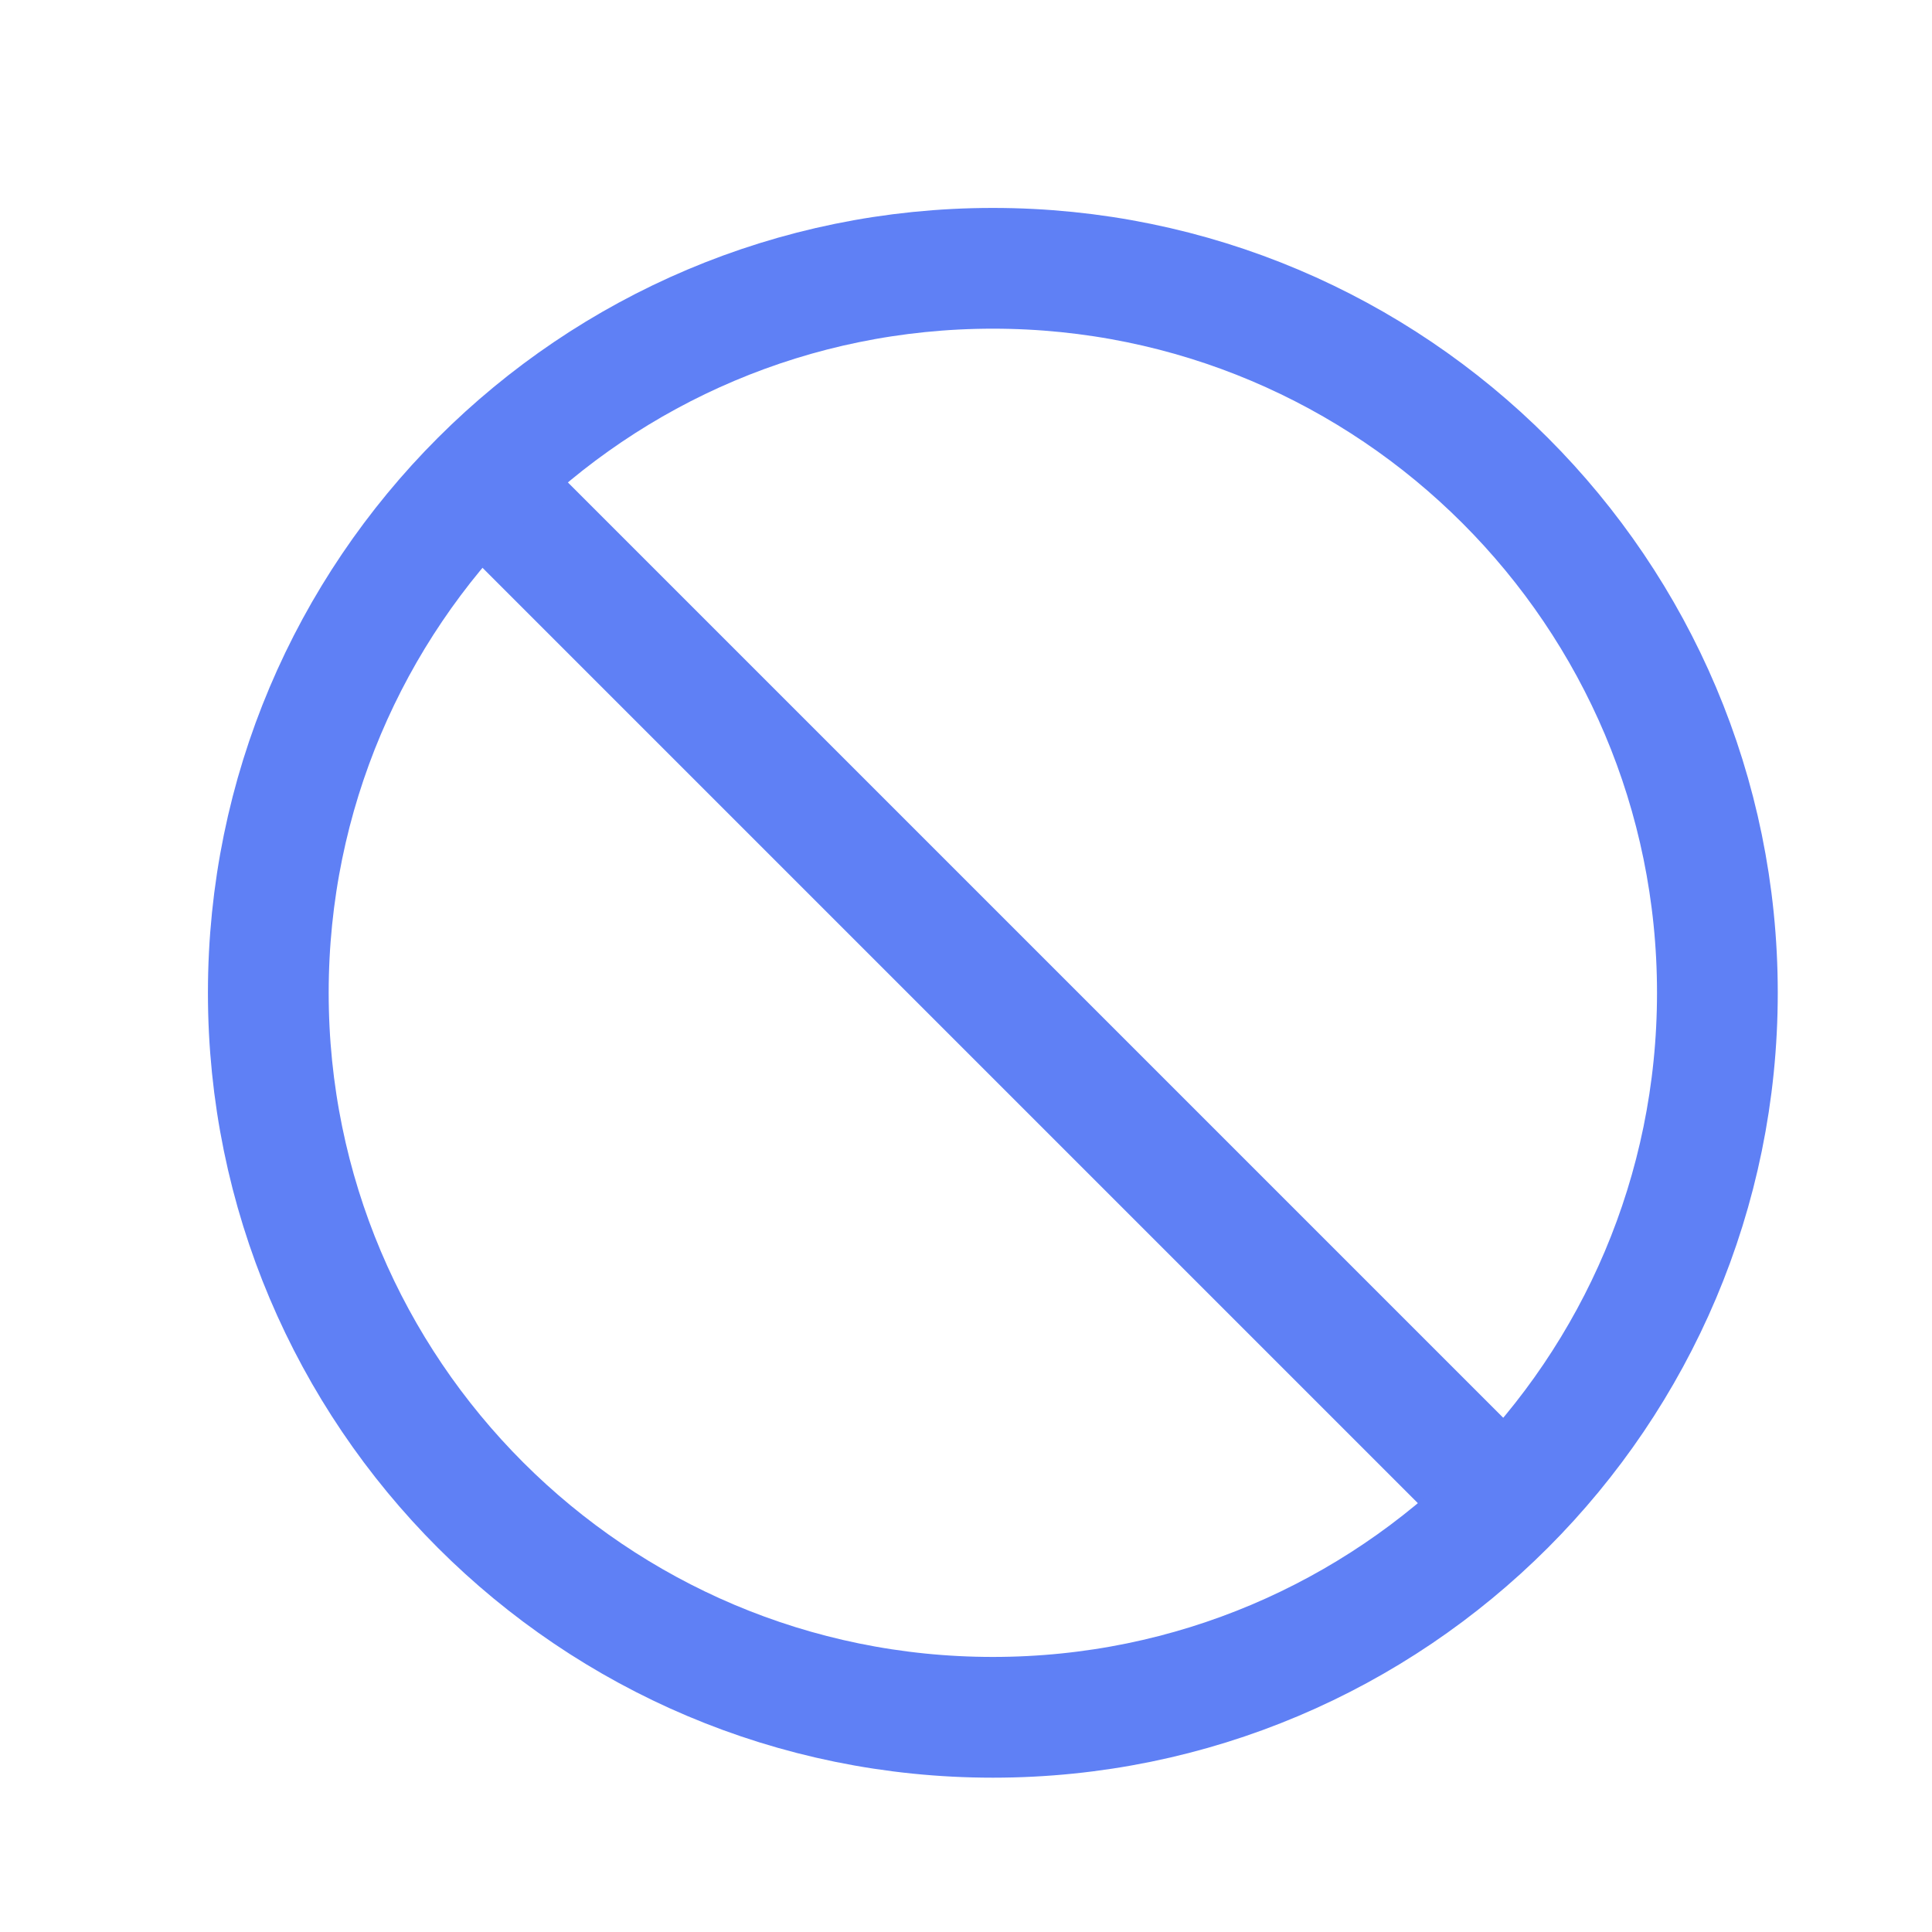
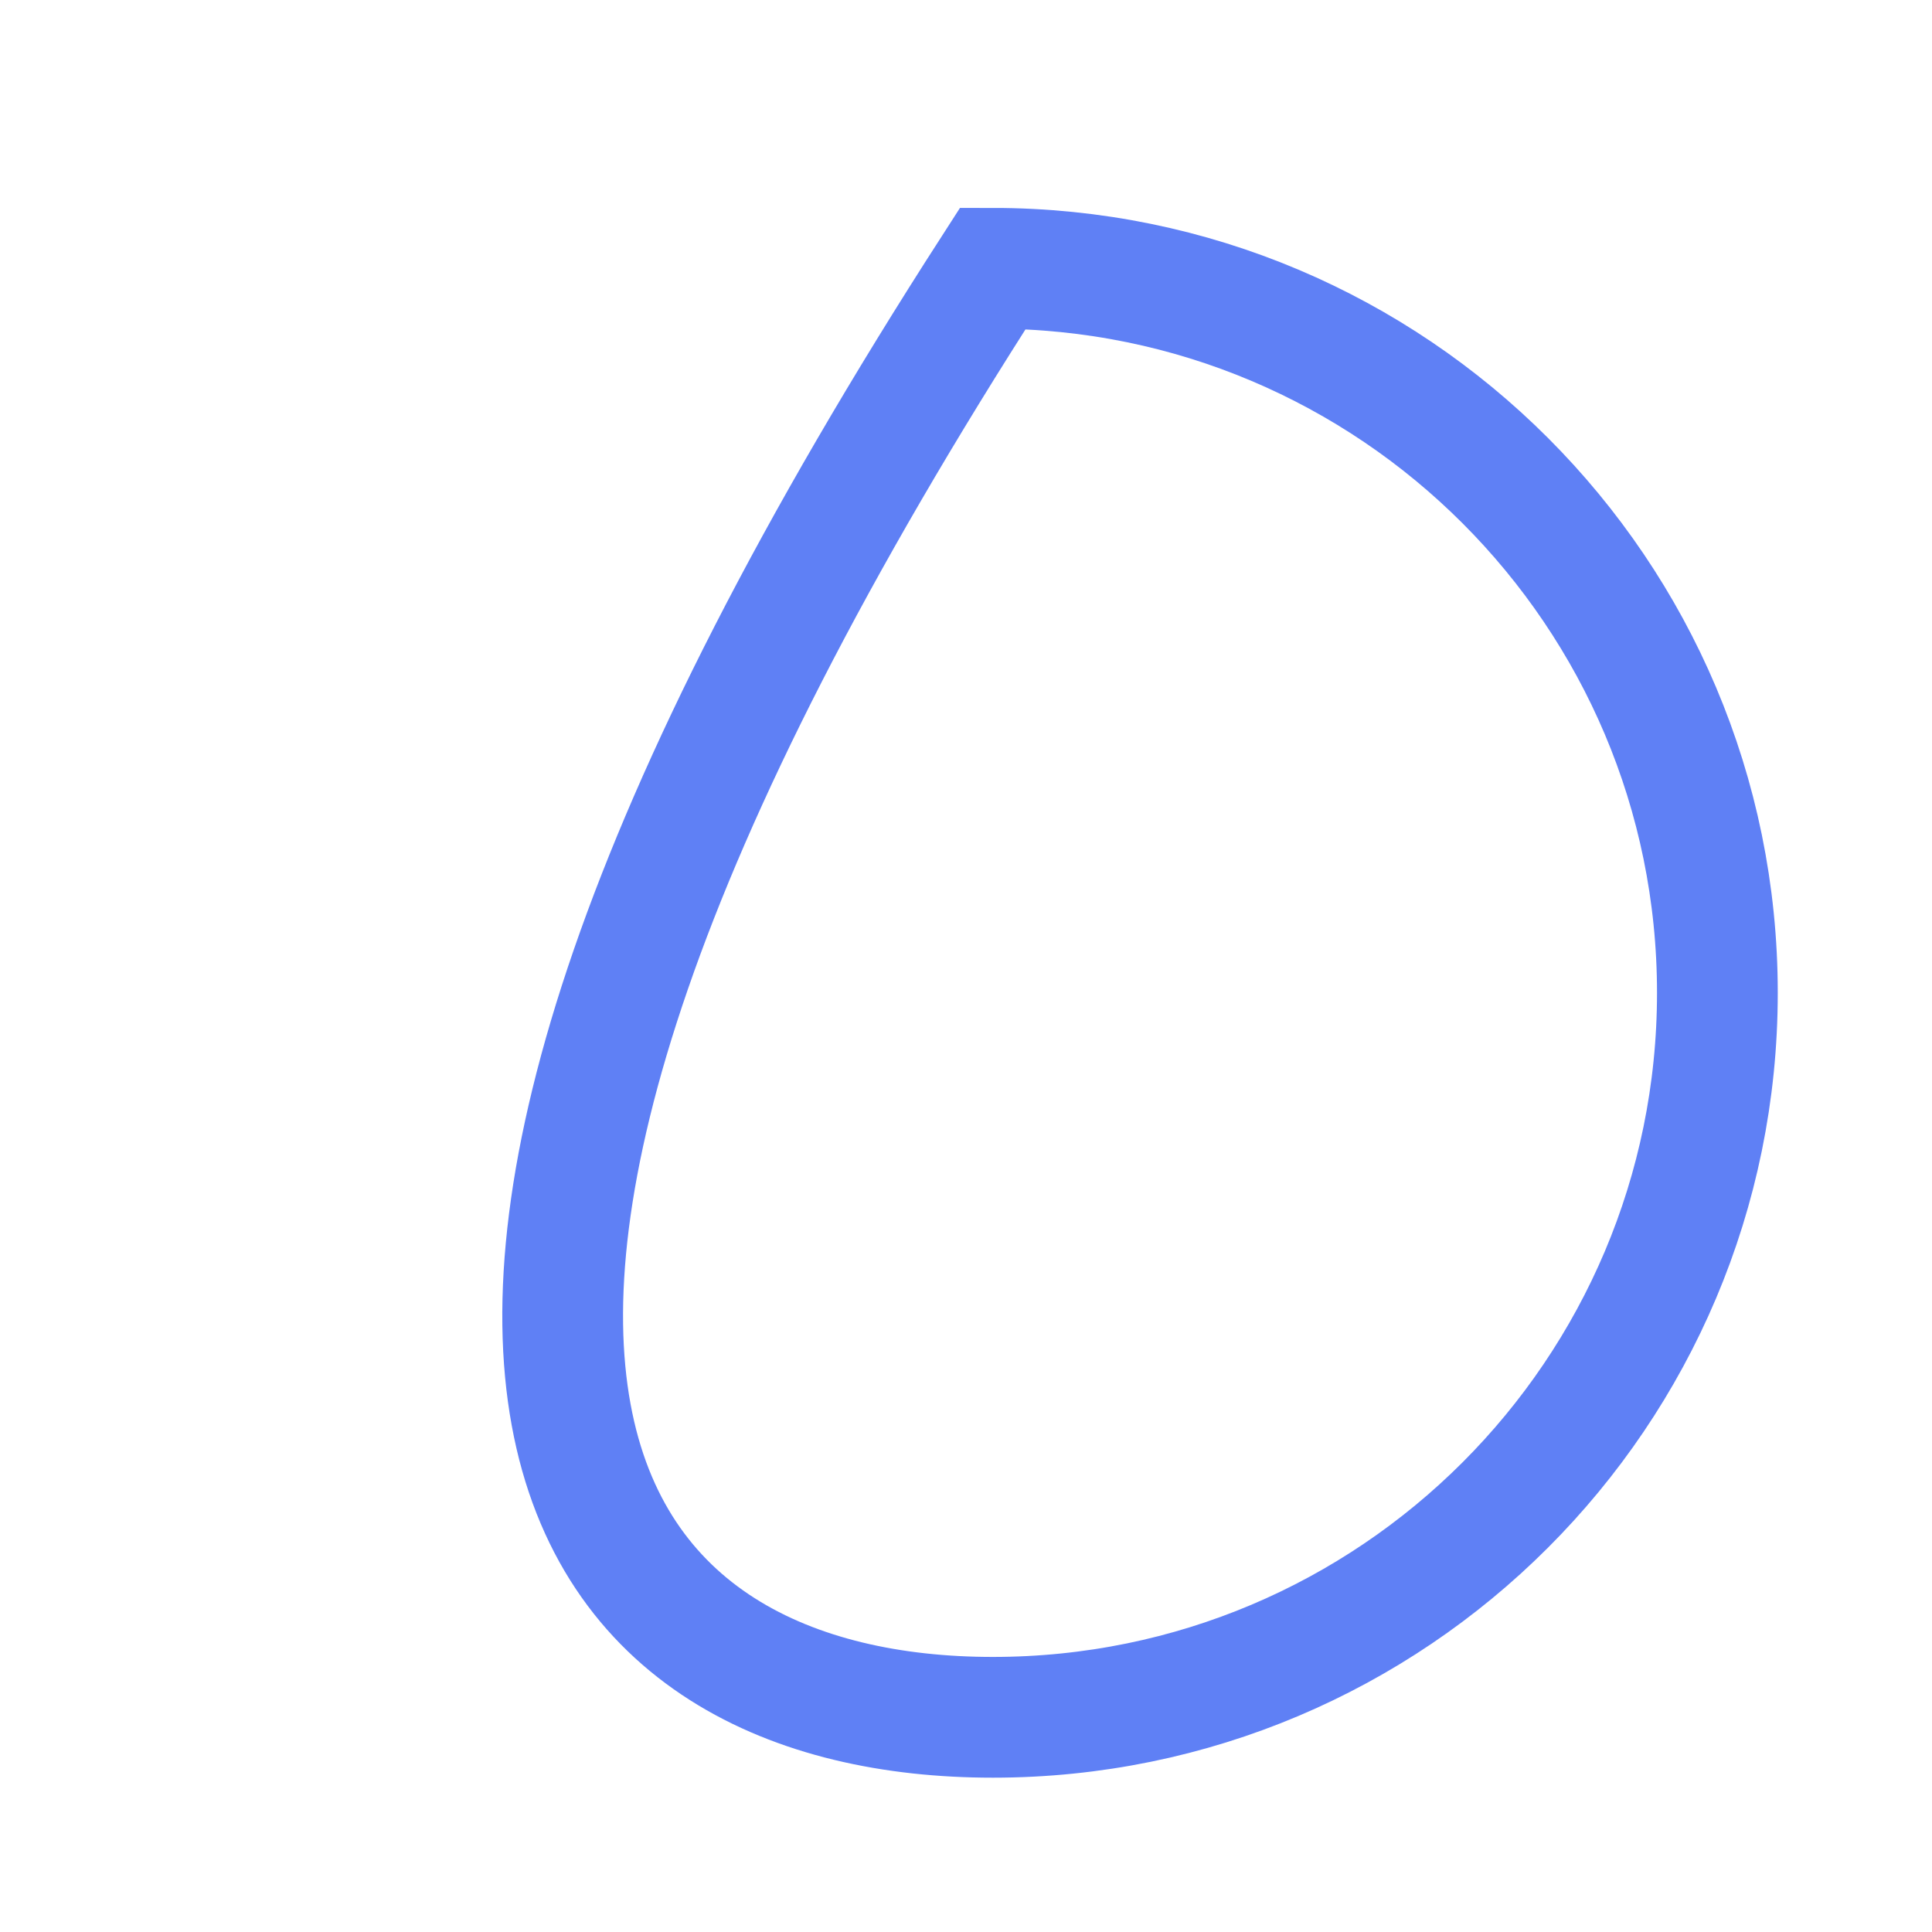
<svg xmlns="http://www.w3.org/2000/svg" width="24" height="24" viewBox="0 0 24 24" fill="none">
-   <path d="M6.034 6.033L18.634 18.633" stroke="#5F80F5" stroke-width="1.5" stroke-linecap="round" stroke-linejoin="round" />
-   <path d="M21.334 12.333C21.334 7.363 17.304 3.333 12.334 3.333C7.363 3.333 3.333 7.363 3.333 12.333C3.333 17.304 7.363 21.333 12.334 21.333C17.304 21.333 21.334 17.304 21.334 12.333Z" stroke="#5F80F5" stroke-width="1.5" />
+   <path d="M21.334 12.333C21.334 7.363 17.304 3.333 12.334 3.333C3.333 17.304 7.363 21.333 12.334 21.333C17.304 21.333 21.334 17.304 21.334 12.333Z" stroke="#5F80F5" stroke-width="1.5" />
</svg>